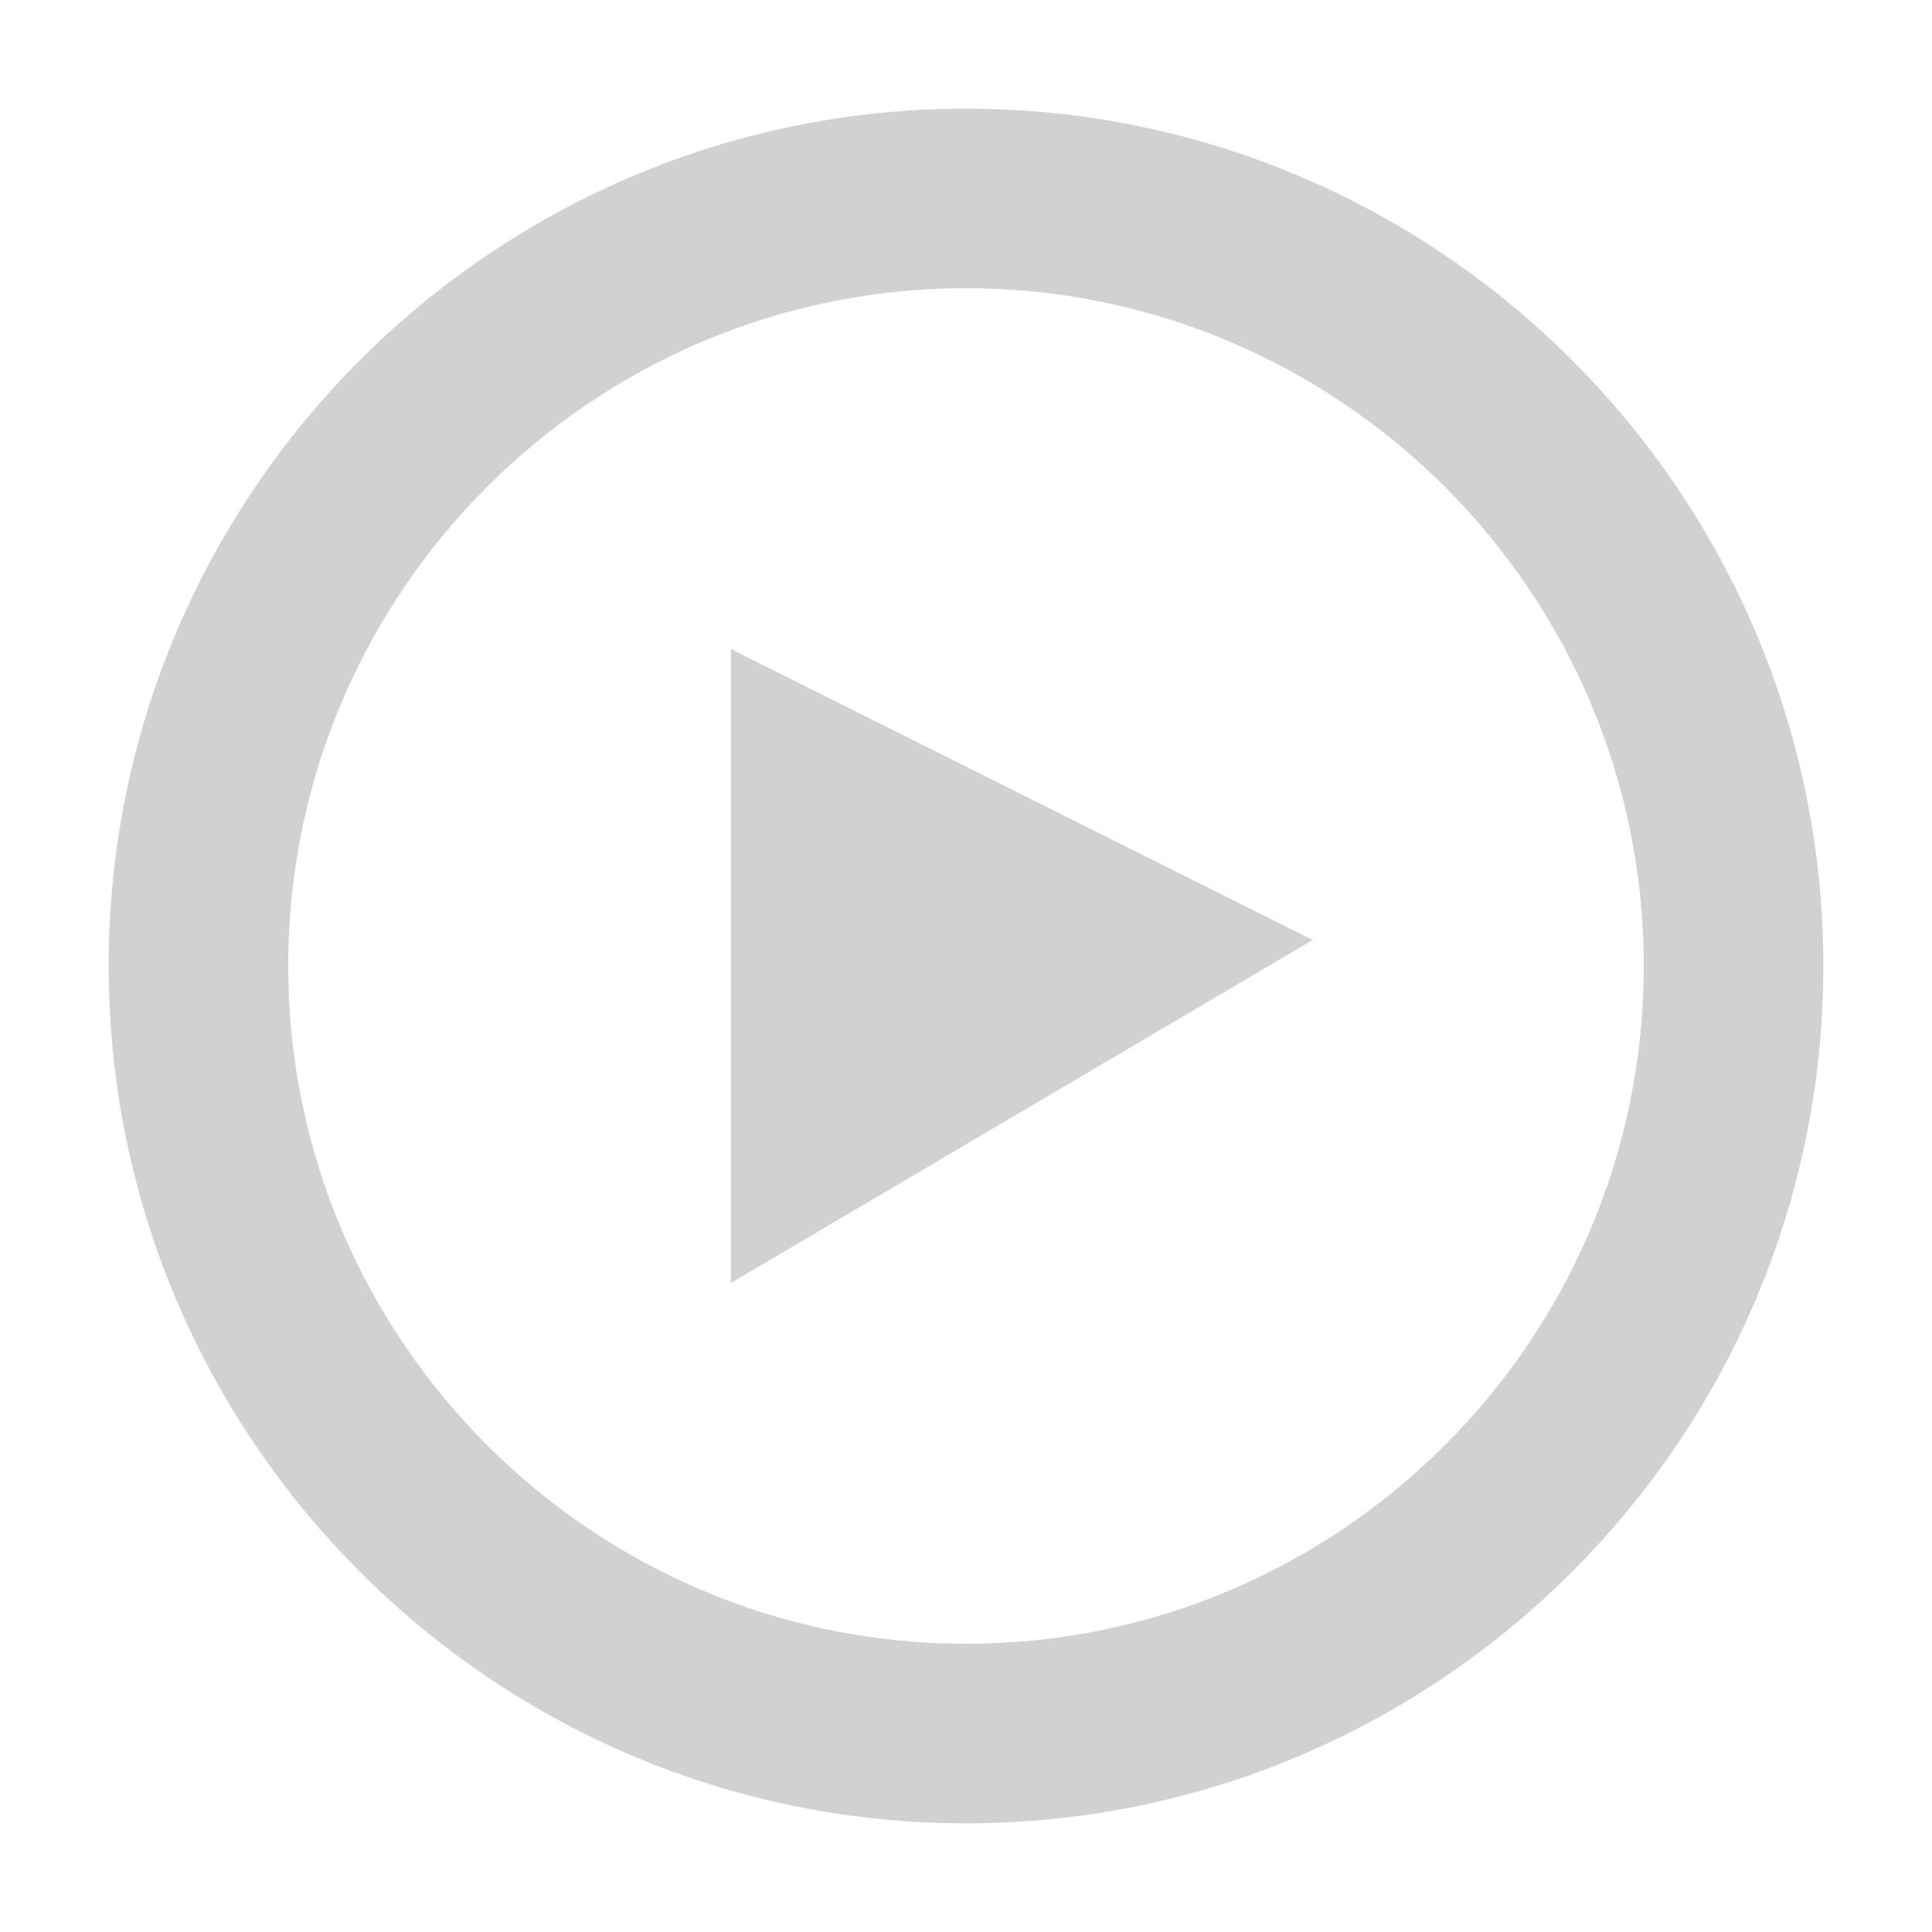
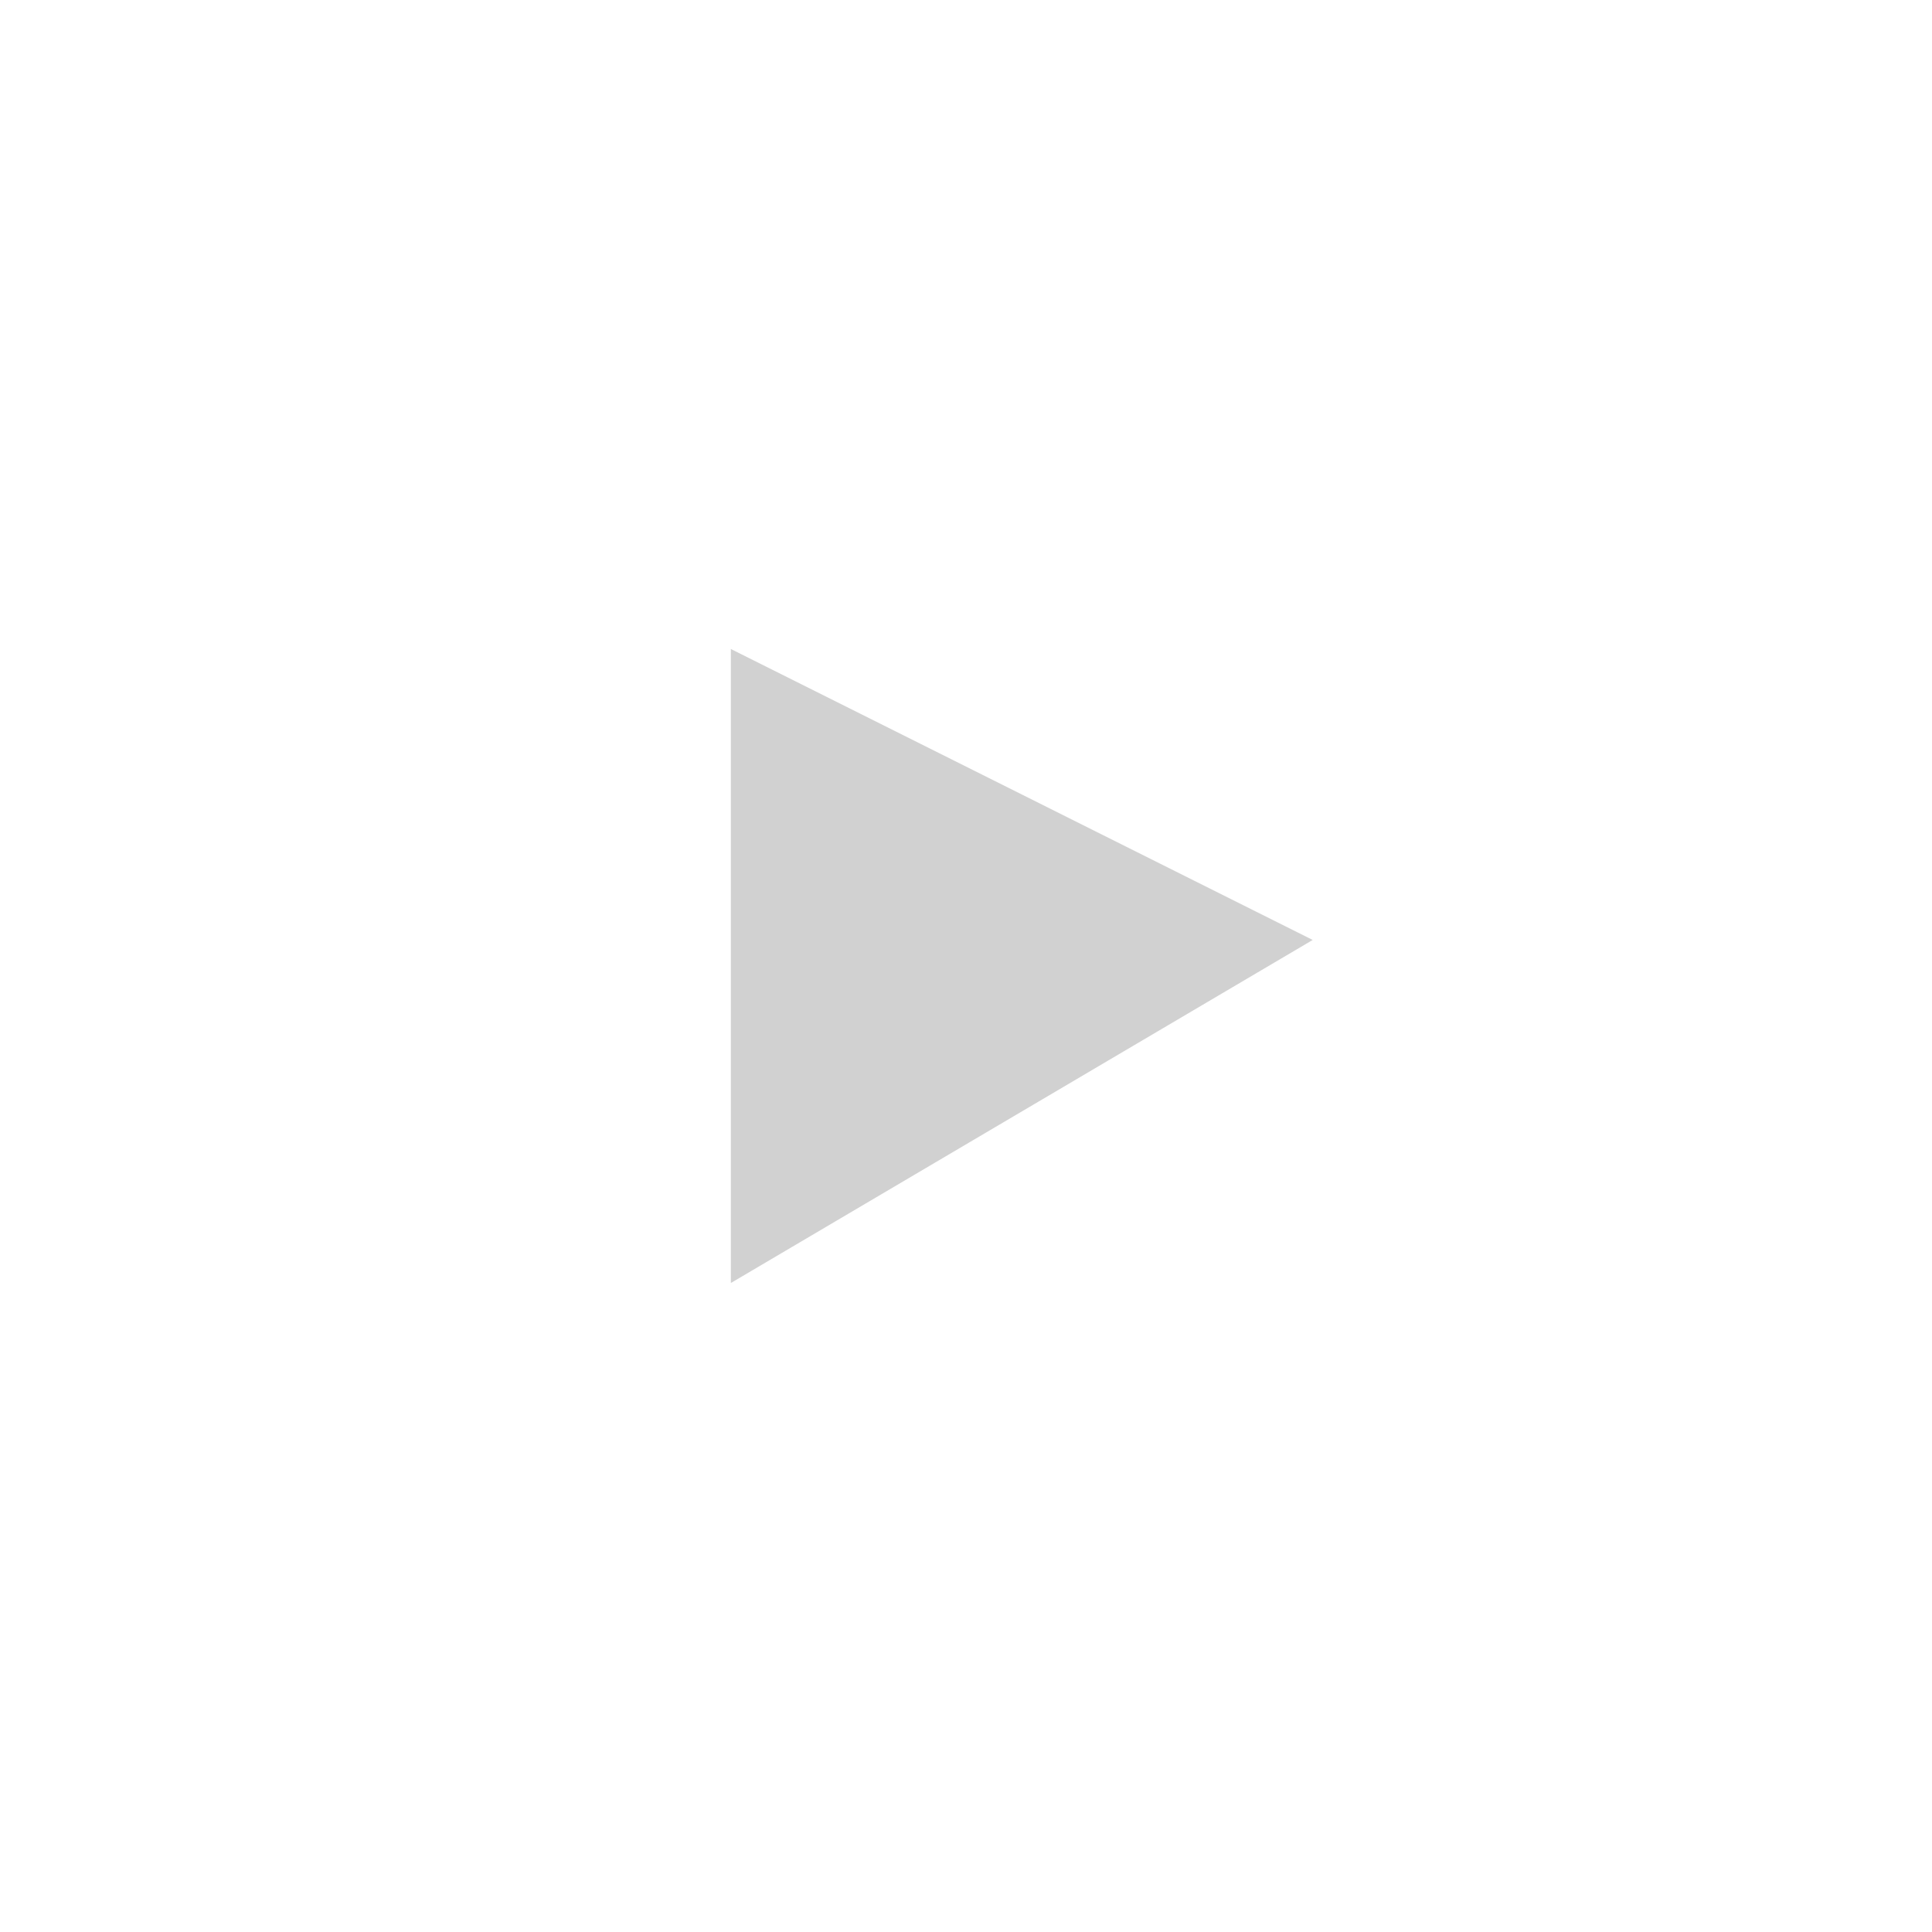
<svg xmlns="http://www.w3.org/2000/svg" version="1.1" x="0px" y="0px" viewBox="0 0 100 100" enable-background="new 0 0 100 100" xml:space="preserve" aria-hidden="true" width="100px" height="100px" style="fill:url(#CerosGradient_idd103427f4);">
  <defs>
    <linearGradient class="cerosgradient" data-cerosgradient="true" id="CerosGradient_idd103427f4" gradientUnits="userSpaceOnUse" x1="50%" y1="100%" x2="50%" y2="0%">
      <stop offset="0%" stop-color="#D1D1D1" />
      <stop offset="100%" stop-color="#D1D1D1" />
    </linearGradient>
    <linearGradient />
  </defs>
  <g>
    <g>
-       <path d="M50,94.375C25.531,94.375,5.625,74.468,5.625,50C5.625,25.531,25.531,5.625,50,5.625    c24.468,0,44.375,19.906,44.375,44.375C94.375,74.468,74.468,94.375,50,94.375z M50,14.918c-19.344,0-35.082,15.738-35.082,35.082    S30.656,85.082,50,85.082S85.082,69.344,85.082,50S69.344,14.918,50,14.918z" style="fill:url(#CerosGradient_idd103427f4);" />
-     </g>
+       </g>
  </g>
  <polygon points="37.829,33.592 67.945,48.652 37.829,66.408 " style="fill:url(#CerosGradient_idd103427f4);" />
</svg>